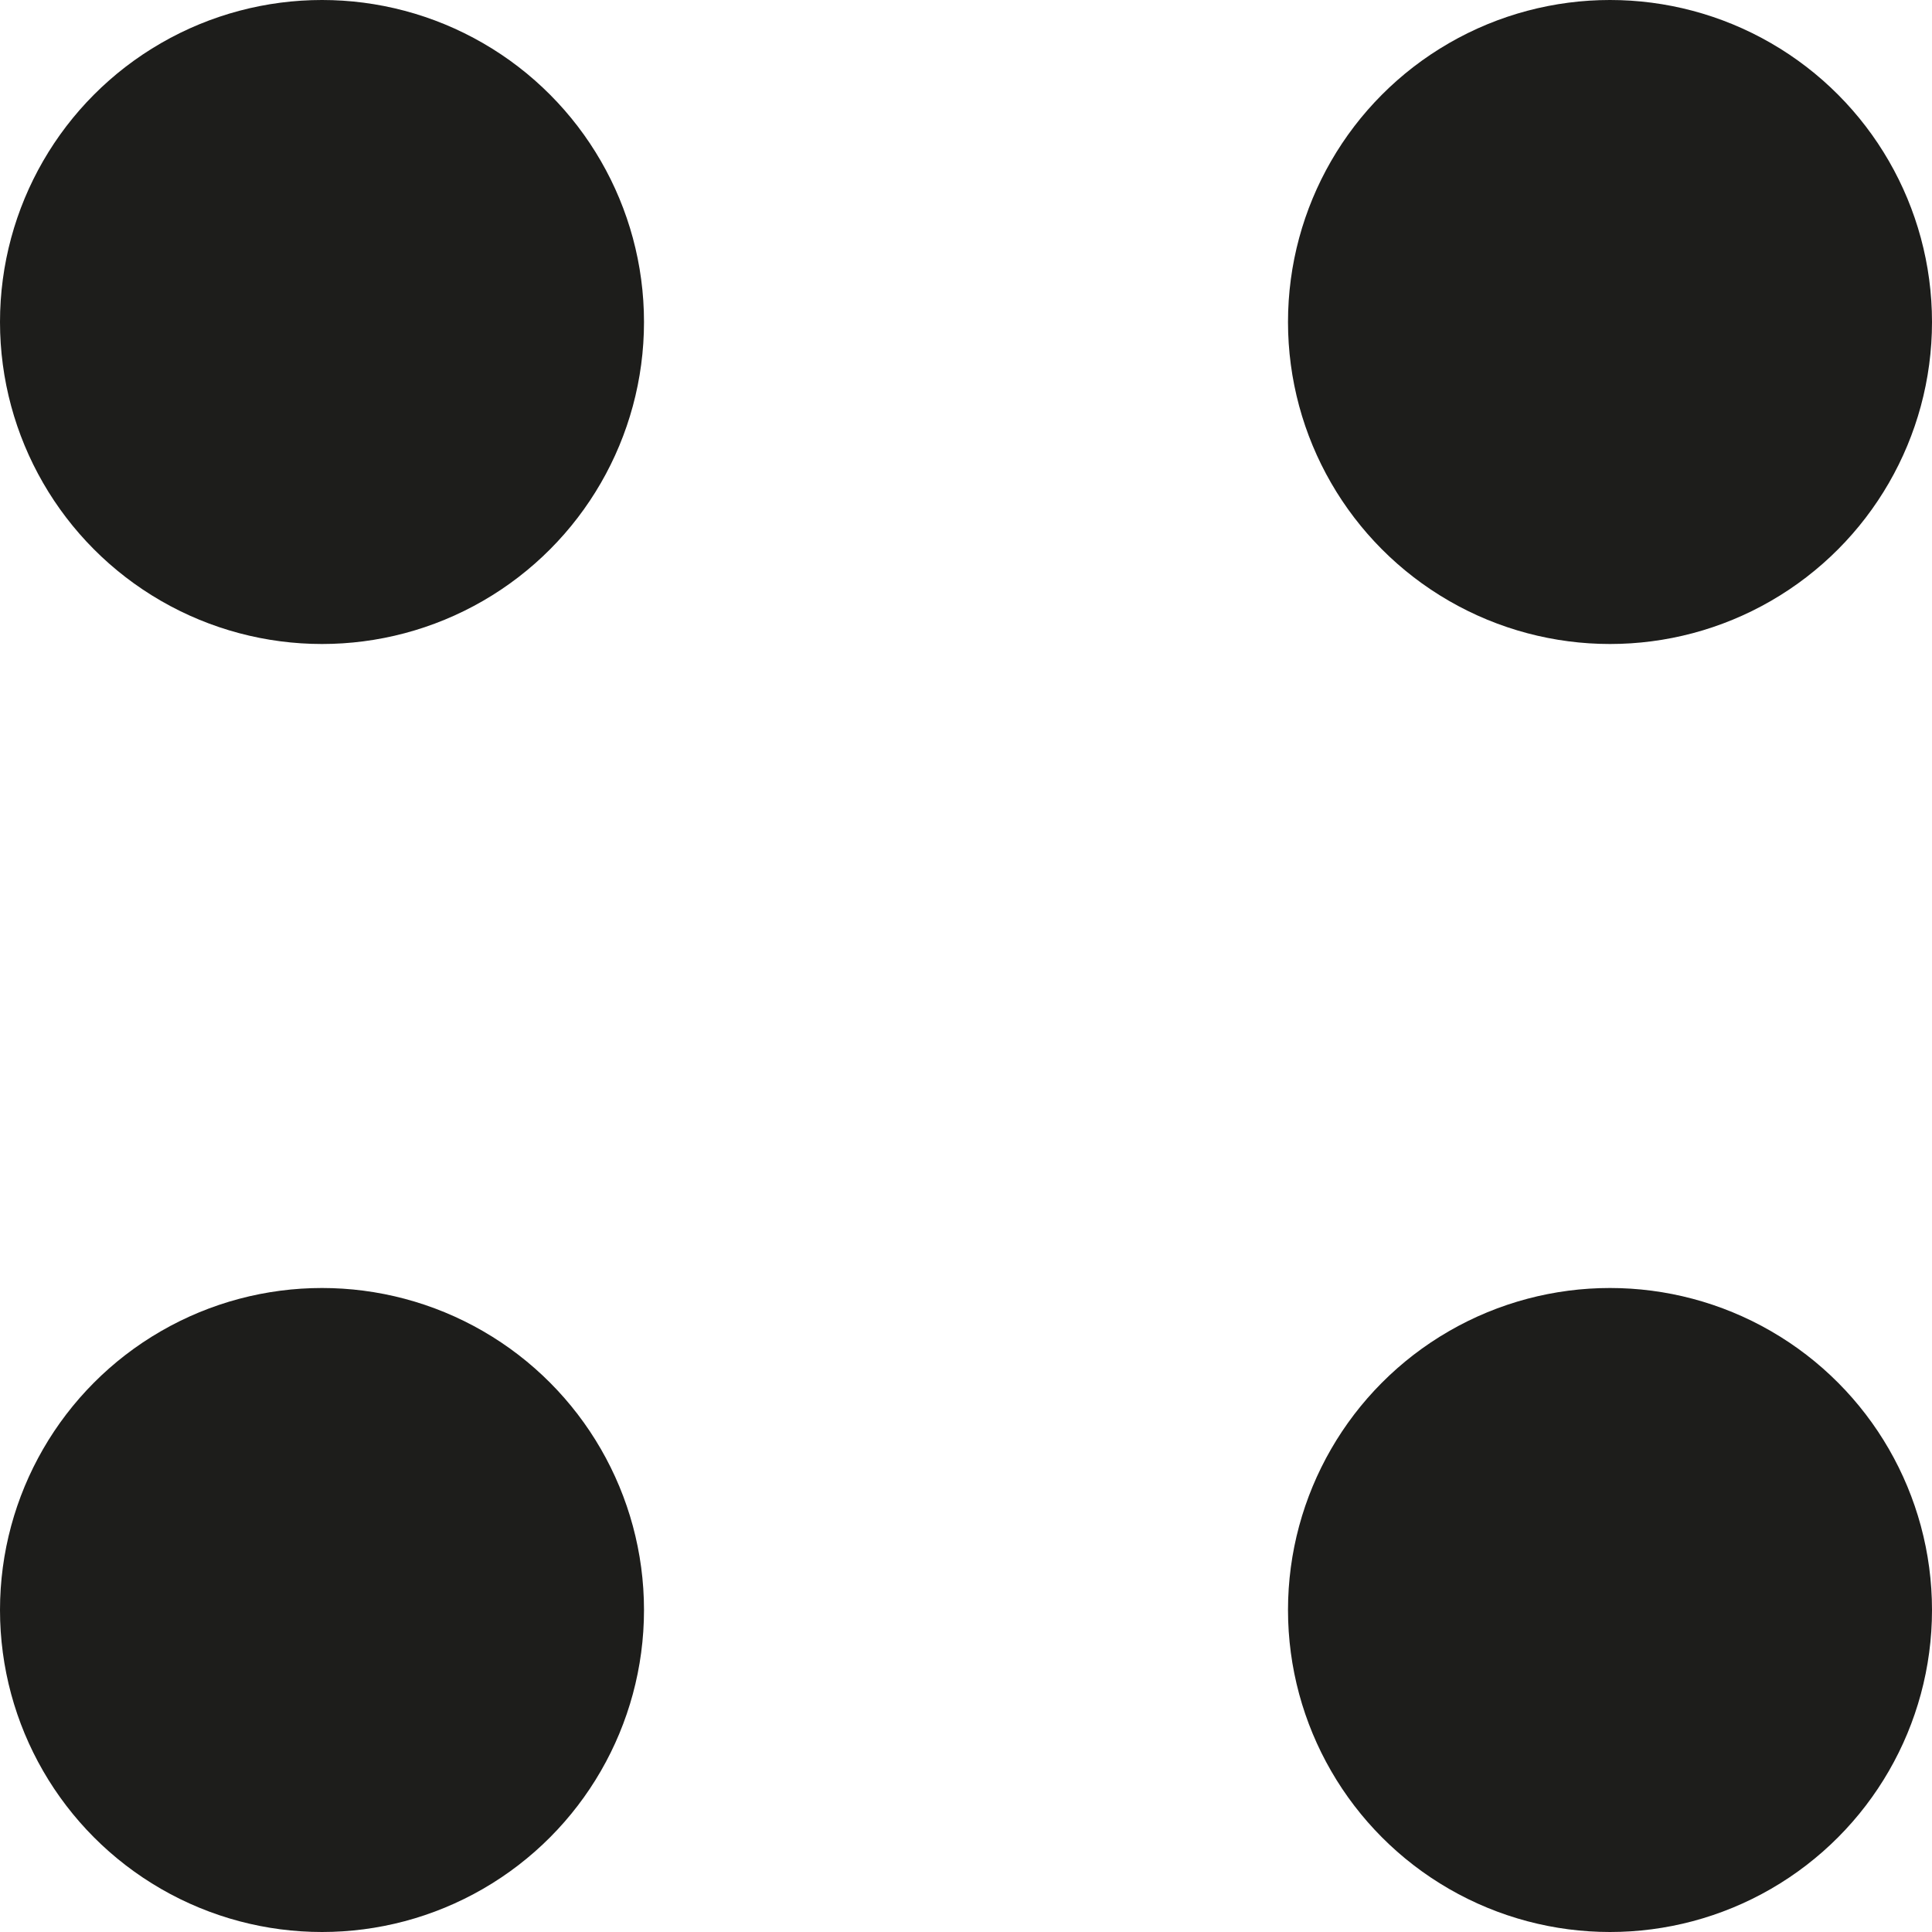
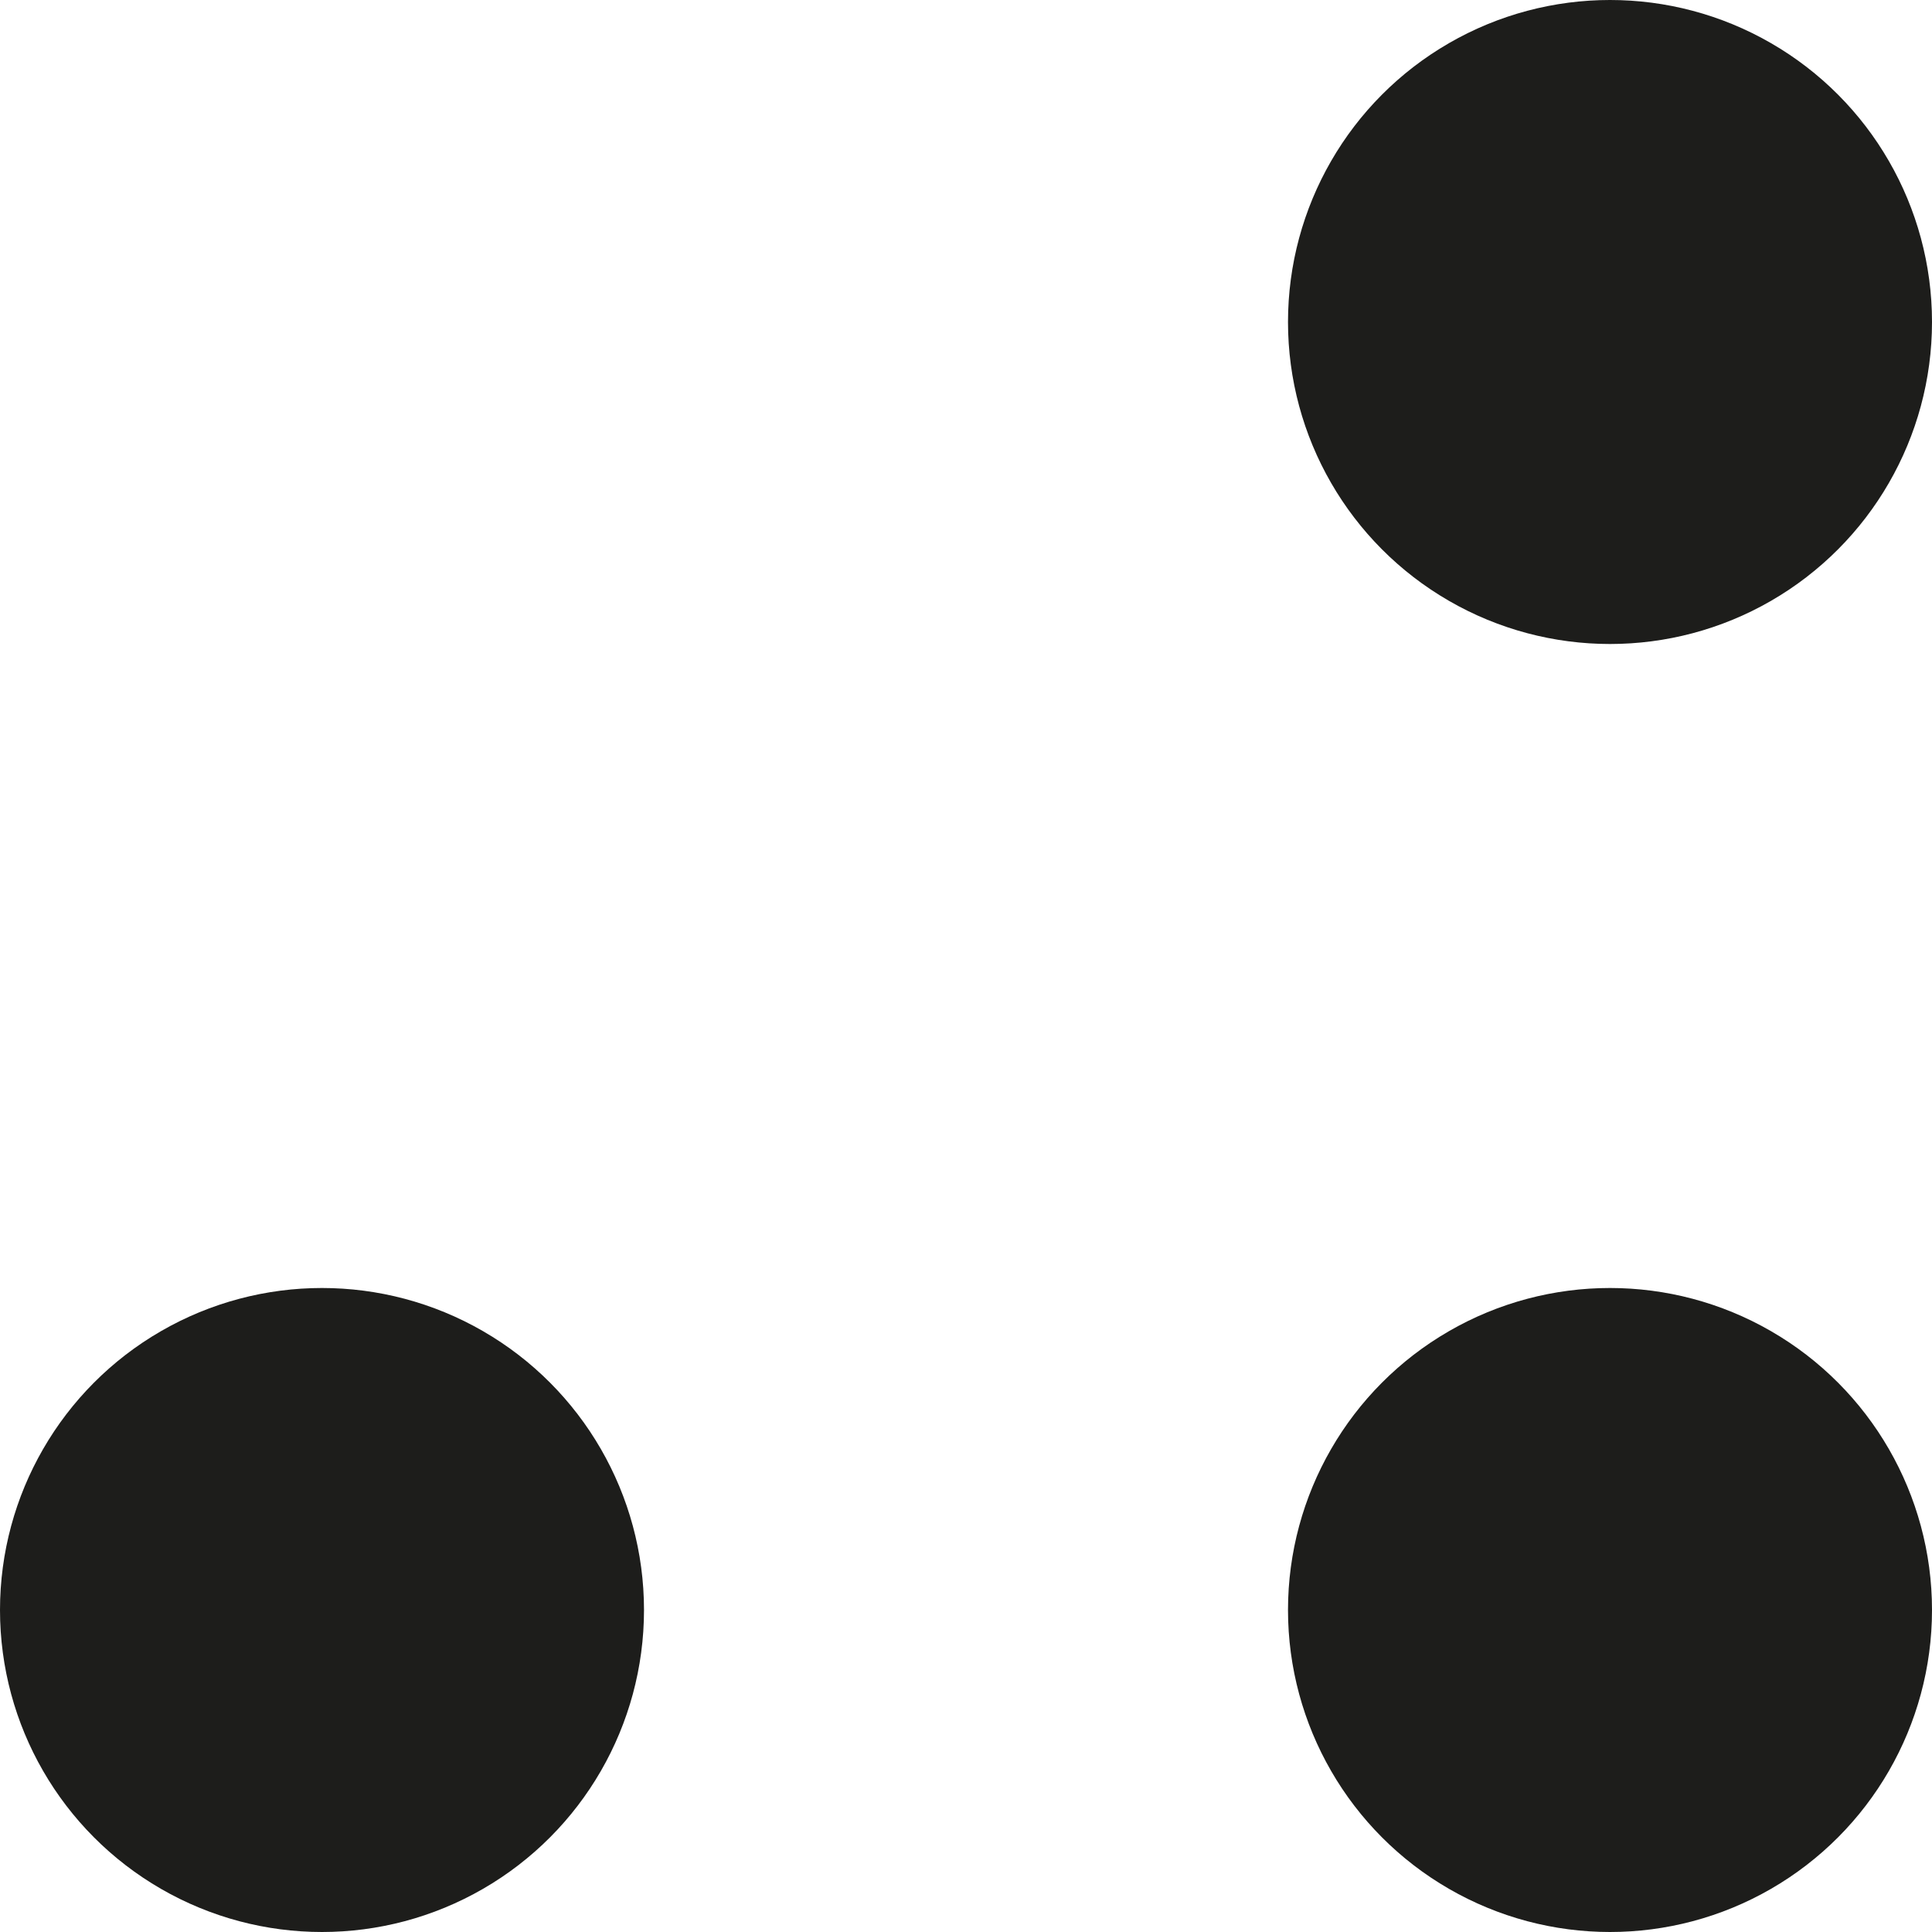
<svg xmlns="http://www.w3.org/2000/svg" width="6px" height="6px" viewBox="0 0 6 6" version="1.1">
  <title>Group 4</title>
  <g id="Page-1" stroke="none" stroke-width="1" fill="none" fill-rule="evenodd">
    <g id="home" transform="translate(-1174, -72)" fill="#1D1D1B">
      <g id="Group-3" transform="translate(1086, 54)">
        <g id="Group-4" transform="translate(88, 18)">
-           <circle id="Oval" cx="1" cy="1" r="1" />
          <circle id="Oval" cx="1" cy="5" r="1" />
          <circle id="Oval" cx="5" cy="5" r="1" />
          <circle id="Oval" cx="5" cy="1" r="1" />
        </g>
      </g>
    </g>
  </g>
</svg>